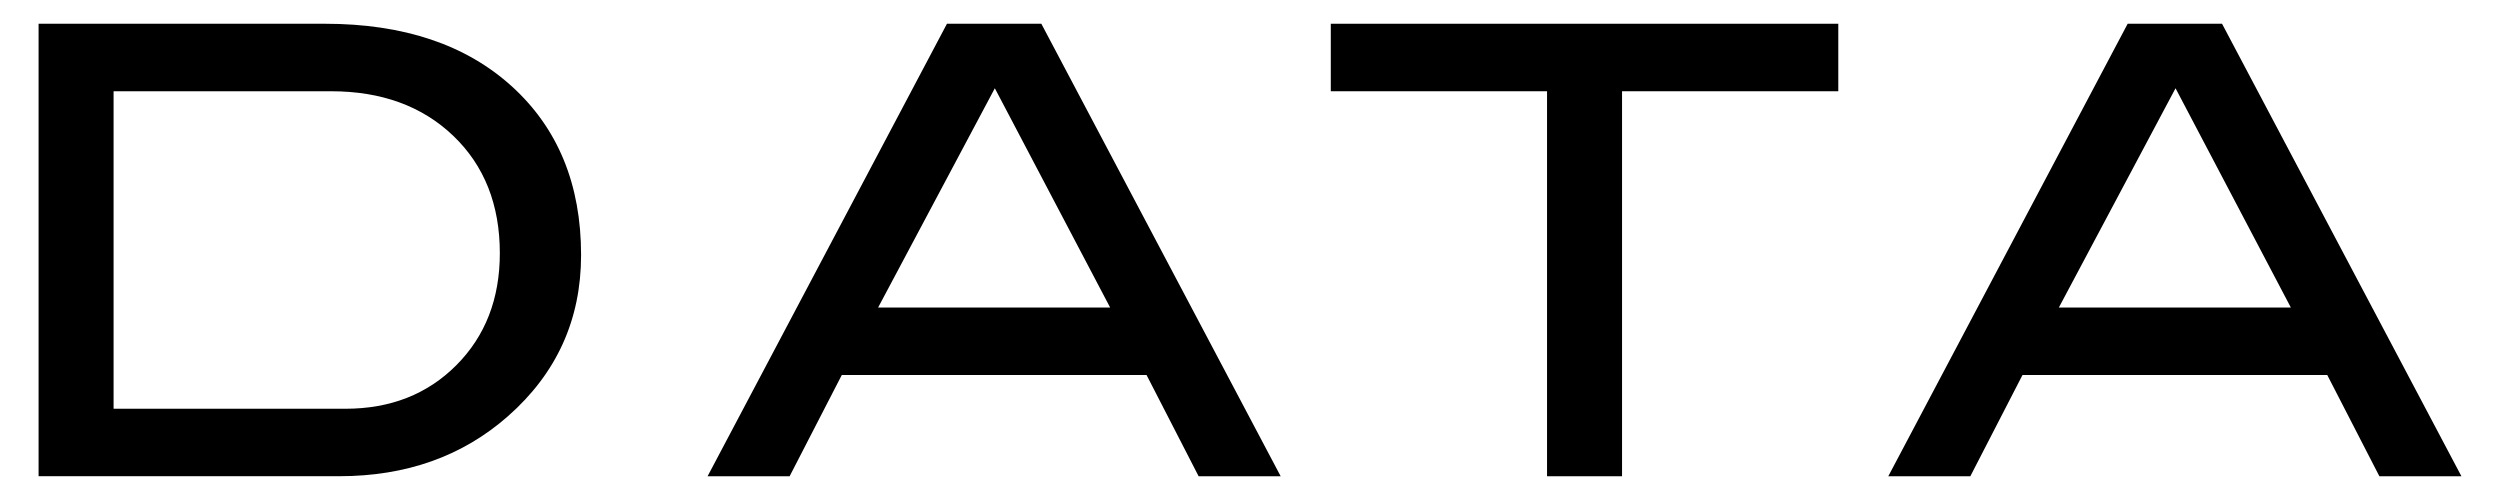
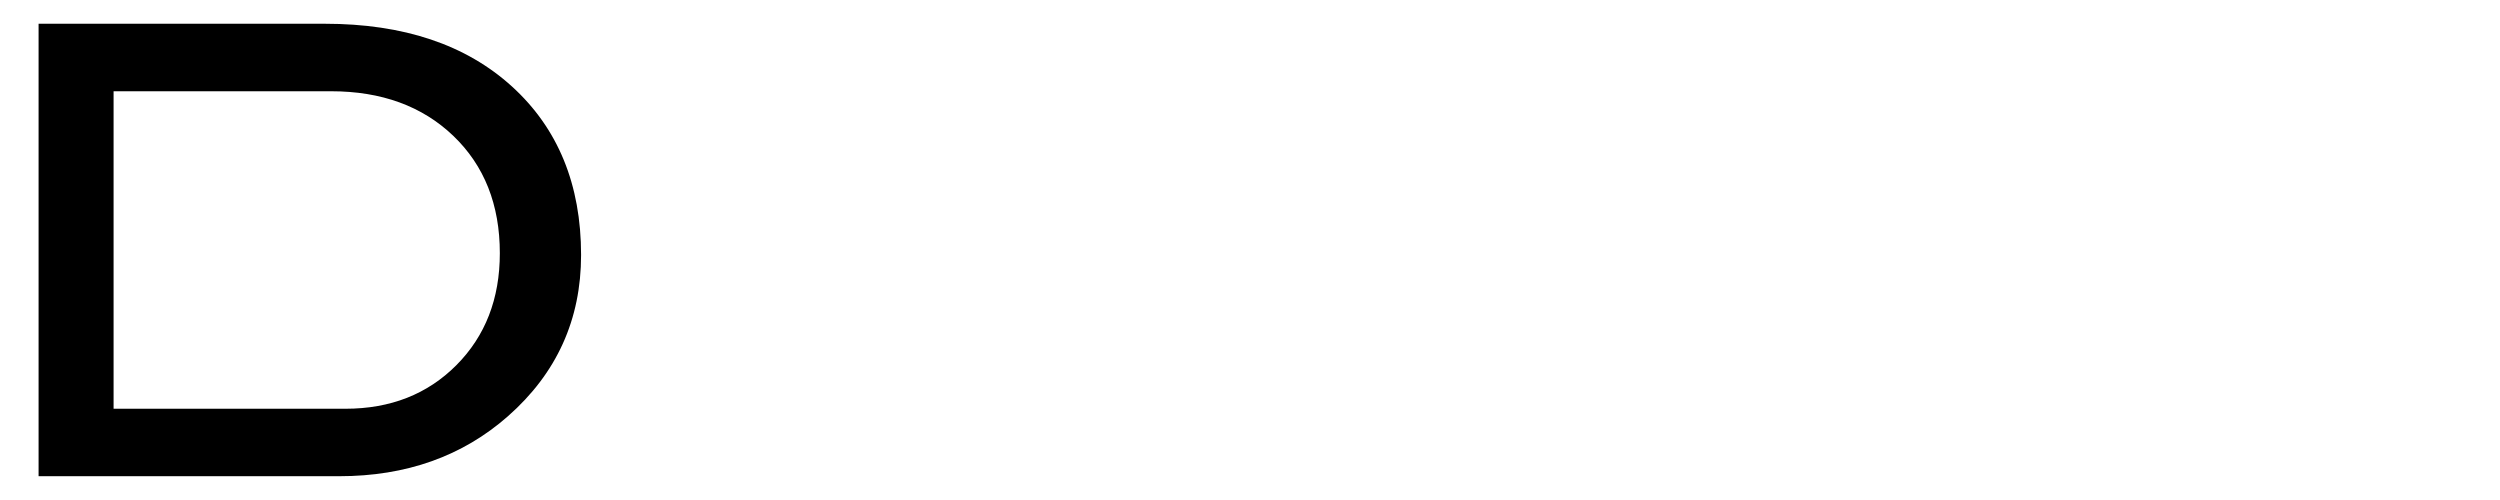
<svg xmlns="http://www.w3.org/2000/svg" version="1.1" id="レイヤー_1" x="0px" y="0px" width="60px" height="12px" viewBox="0 0 60 12" style="enable-background:new 0 0 60 12;" xml:space="preserve">
  <g>
    <g>
      <path d="M7.796,0.57c1.891,0,3.388,0.502,4.493,1.507c1.104,1.005,1.657,2.353,1.657,4.042c0,1.55-0.585,2.84-1.755,3.87    c-1.091,0.96-2.44,1.44-4.051,1.44H0.926V0.57H7.796z M8.291,9.81c1.08,0,1.968-0.349,2.662-1.046    c0.695-0.698,1.043-1.594,1.043-2.688c0-1.164-0.373-2.103-1.117-2.816c-0.745-0.713-1.723-1.07-2.933-1.07h-5.22v7.62    C2.726,9.81,8.291,9.81,8.291,9.81z" />
-       <path d="M30.736,11.43h-1.969L27.517,9h-7.314l-1.252,2.43h-1.969l5.745-10.86h2.265L30.736,11.43z M26.643,7.38l-2.767-5.262    L21.075,7.38H26.643z" />
-       <path d="M44.118,2.19h-5.189v9.24h-1.8V2.19h-5.19V0.57h12.18v1.62H44.118z" />
-       <path d="M59.074,11.43h-1.969L55.854,9H48.54l-1.252,2.43h-1.969l5.745-10.86h2.265L59.074,11.43z M54.98,7.38l-2.767-5.262    l-2.8,5.262H54.98z" />
    </g>
  </g>
</svg>